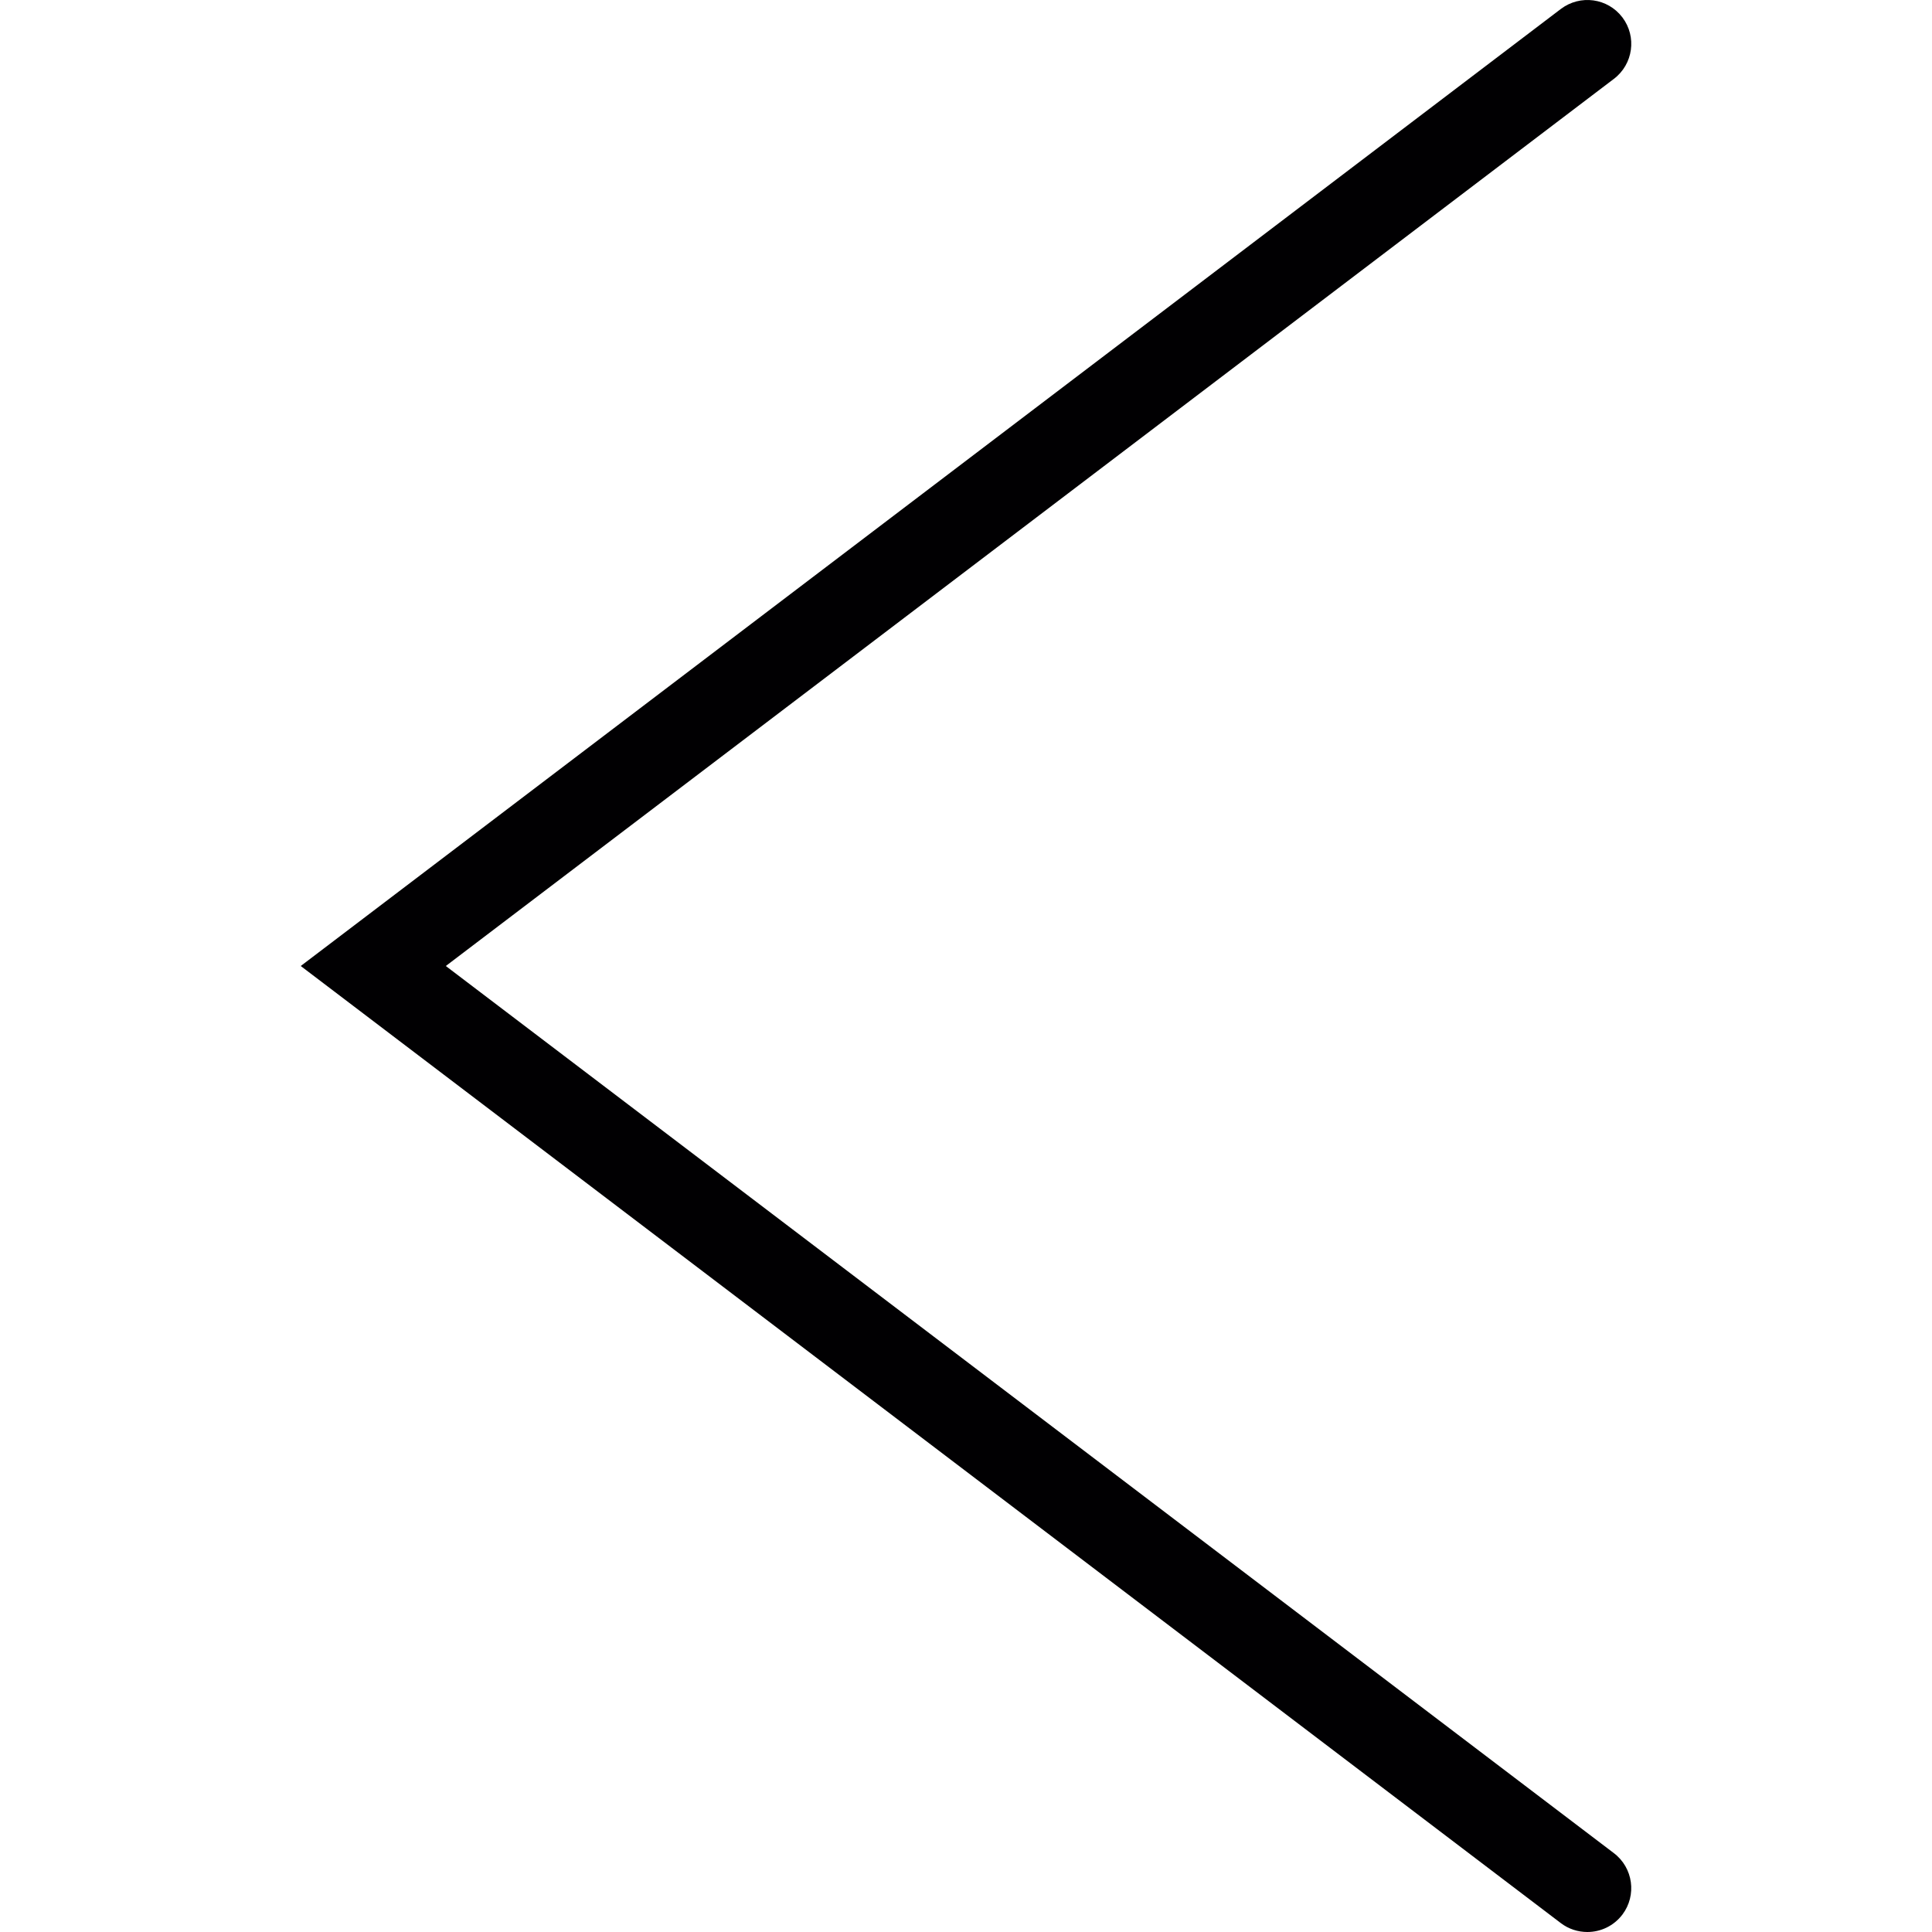
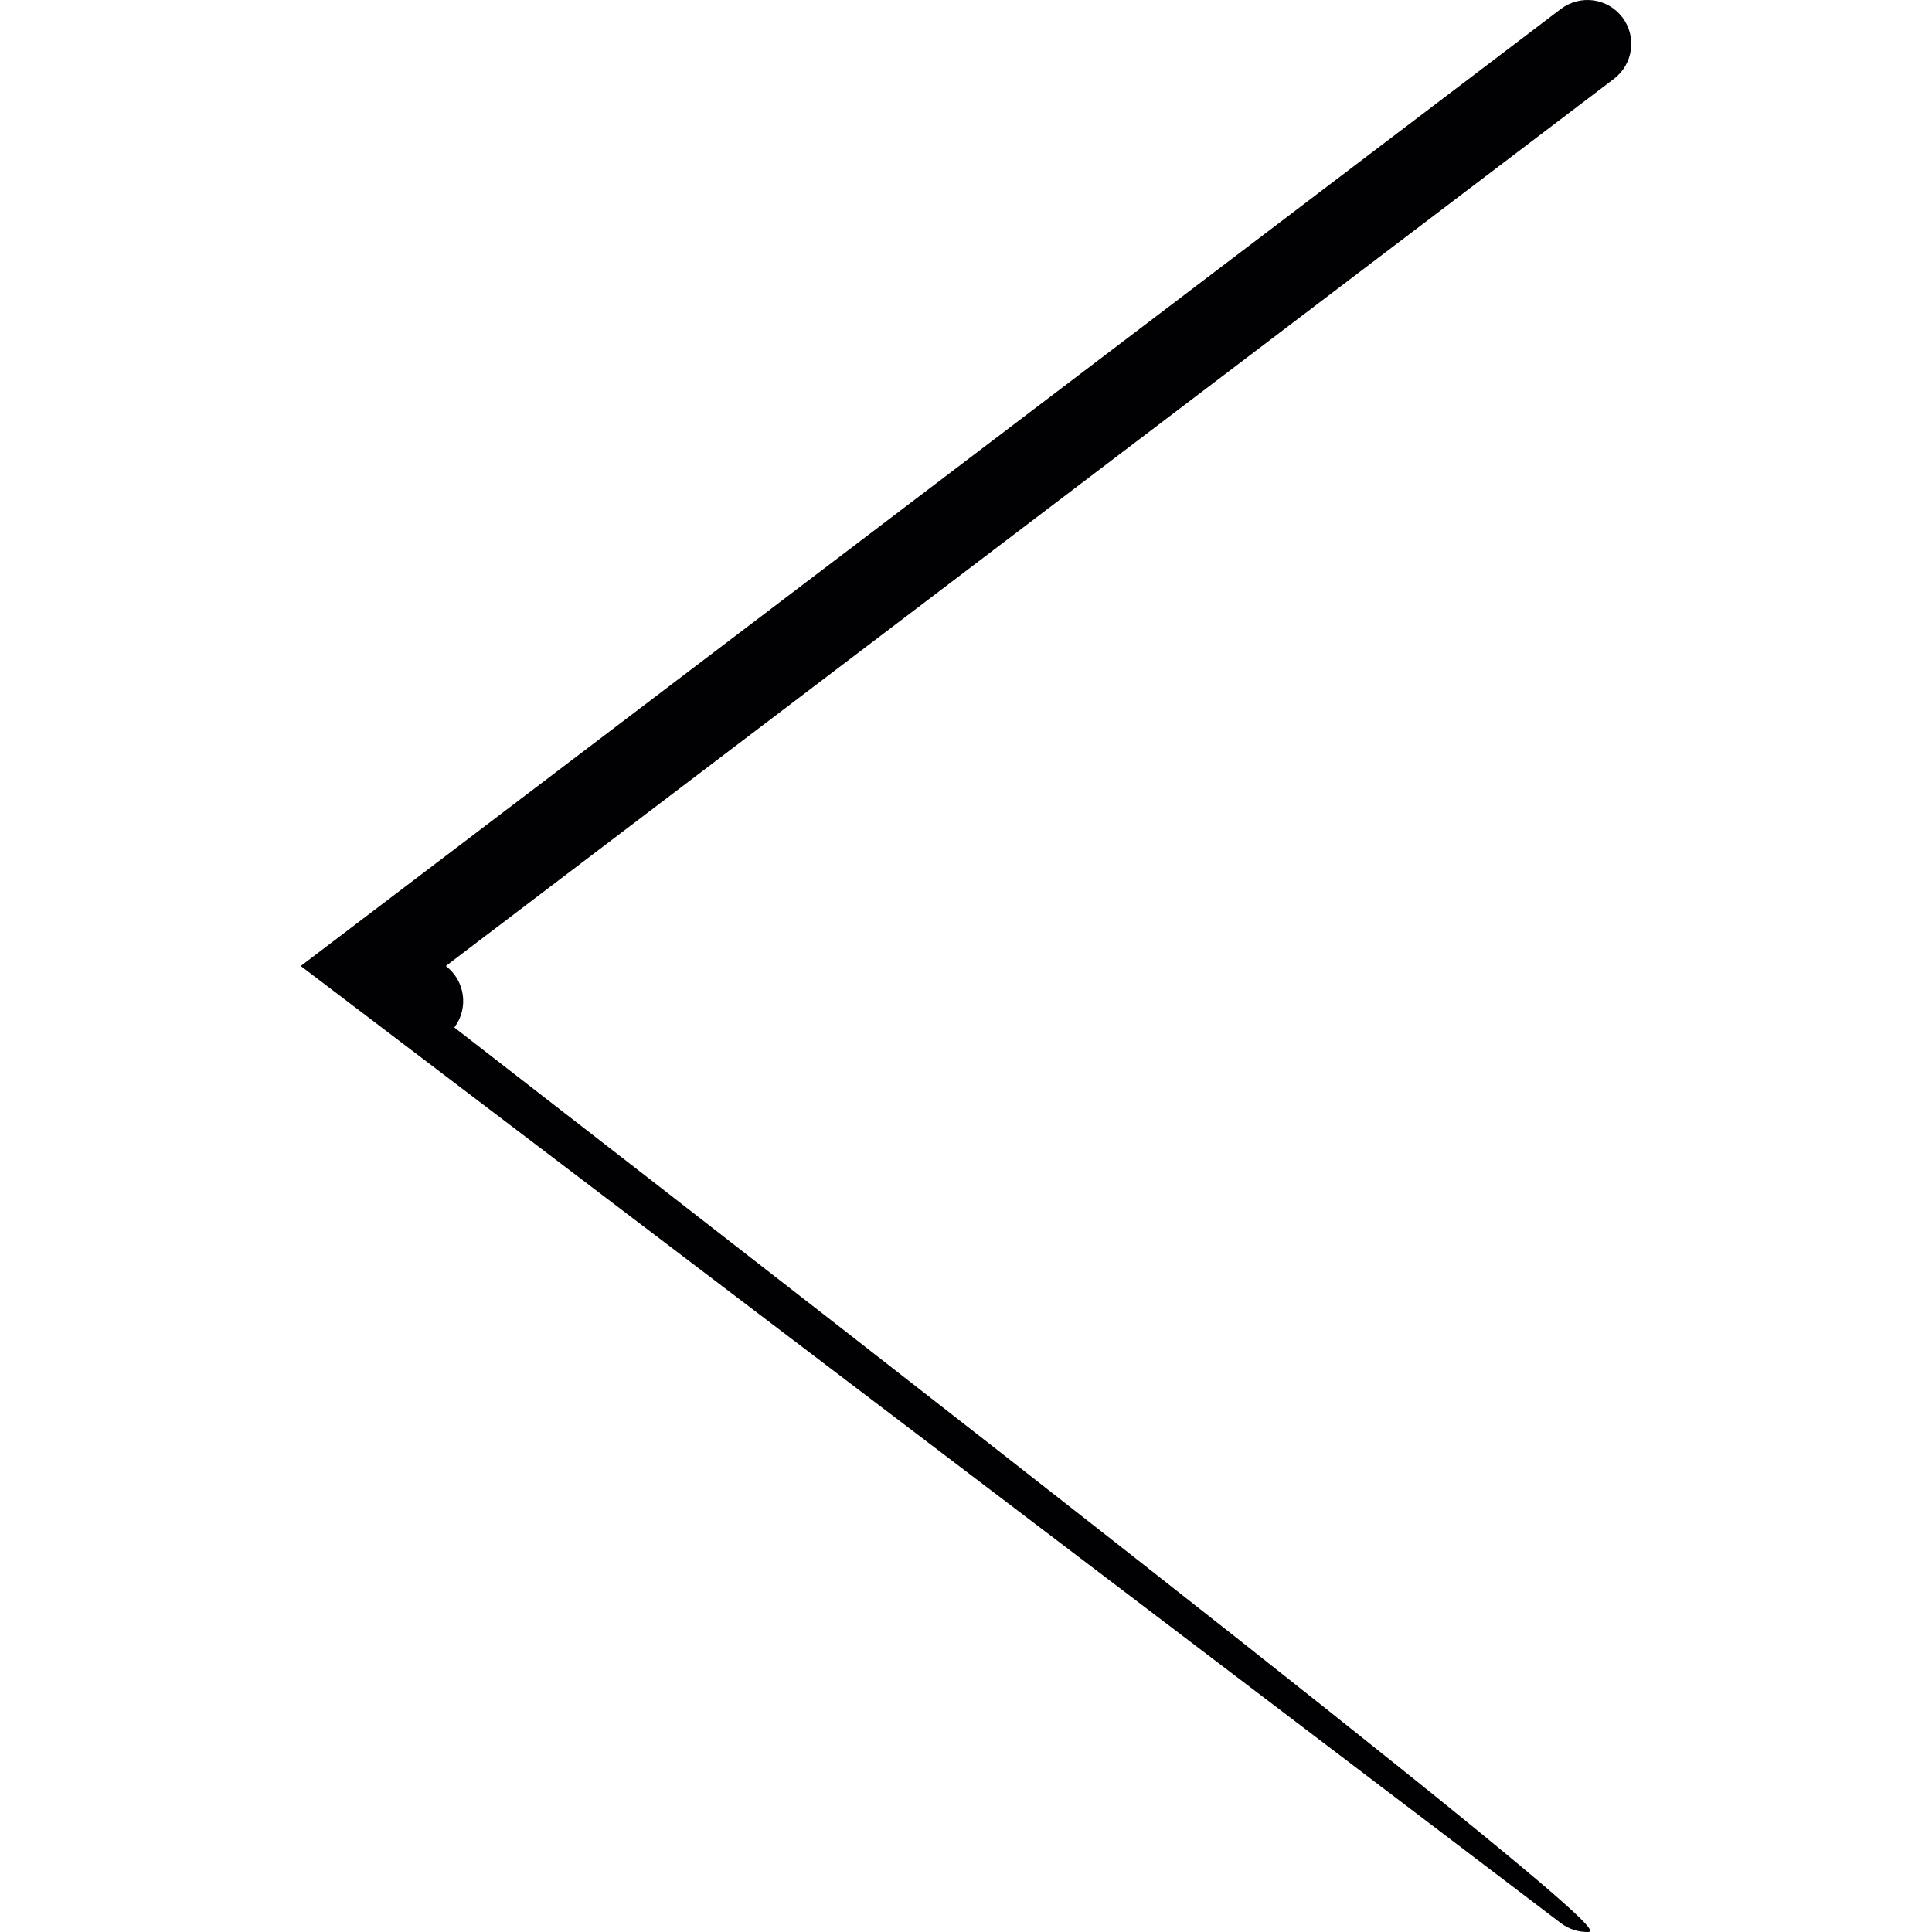
<svg xmlns="http://www.w3.org/2000/svg" height="800px" width="800px" version="1.1" id="Capa_1" viewBox="0 0 131.272 131.272" xml:space="preserve">
  <g>
    <g>
-       <path style="fill:#010002;" d="M107.854,131.272c-0.627,0-1.271-0.197-1.808-0.609L20.434,65.636l85.619-65.027    c1.319-0.996,3.18-0.746,4.183,0.573c0.991,1.313,0.734,3.18-0.579,4.177L30.291,65.636l79.365,60.277    c1.313,0.996,1.569,2.864,0.579,4.177C109.644,130.866,108.755,131.272,107.854,131.272z" />
+       <path style="fill:#010002;" d="M107.854,131.272c-0.627,0-1.271-0.197-1.808-0.609L20.434,65.636l85.619-65.027    c1.319-0.996,3.18-0.746,4.183,0.573c0.991,1.313,0.734,3.18-0.579,4.177L30.291,65.636c1.313,0.996,1.569,2.864,0.579,4.177C109.644,130.866,108.755,131.272,107.854,131.272z" />
    </g>
  </g>
</svg>